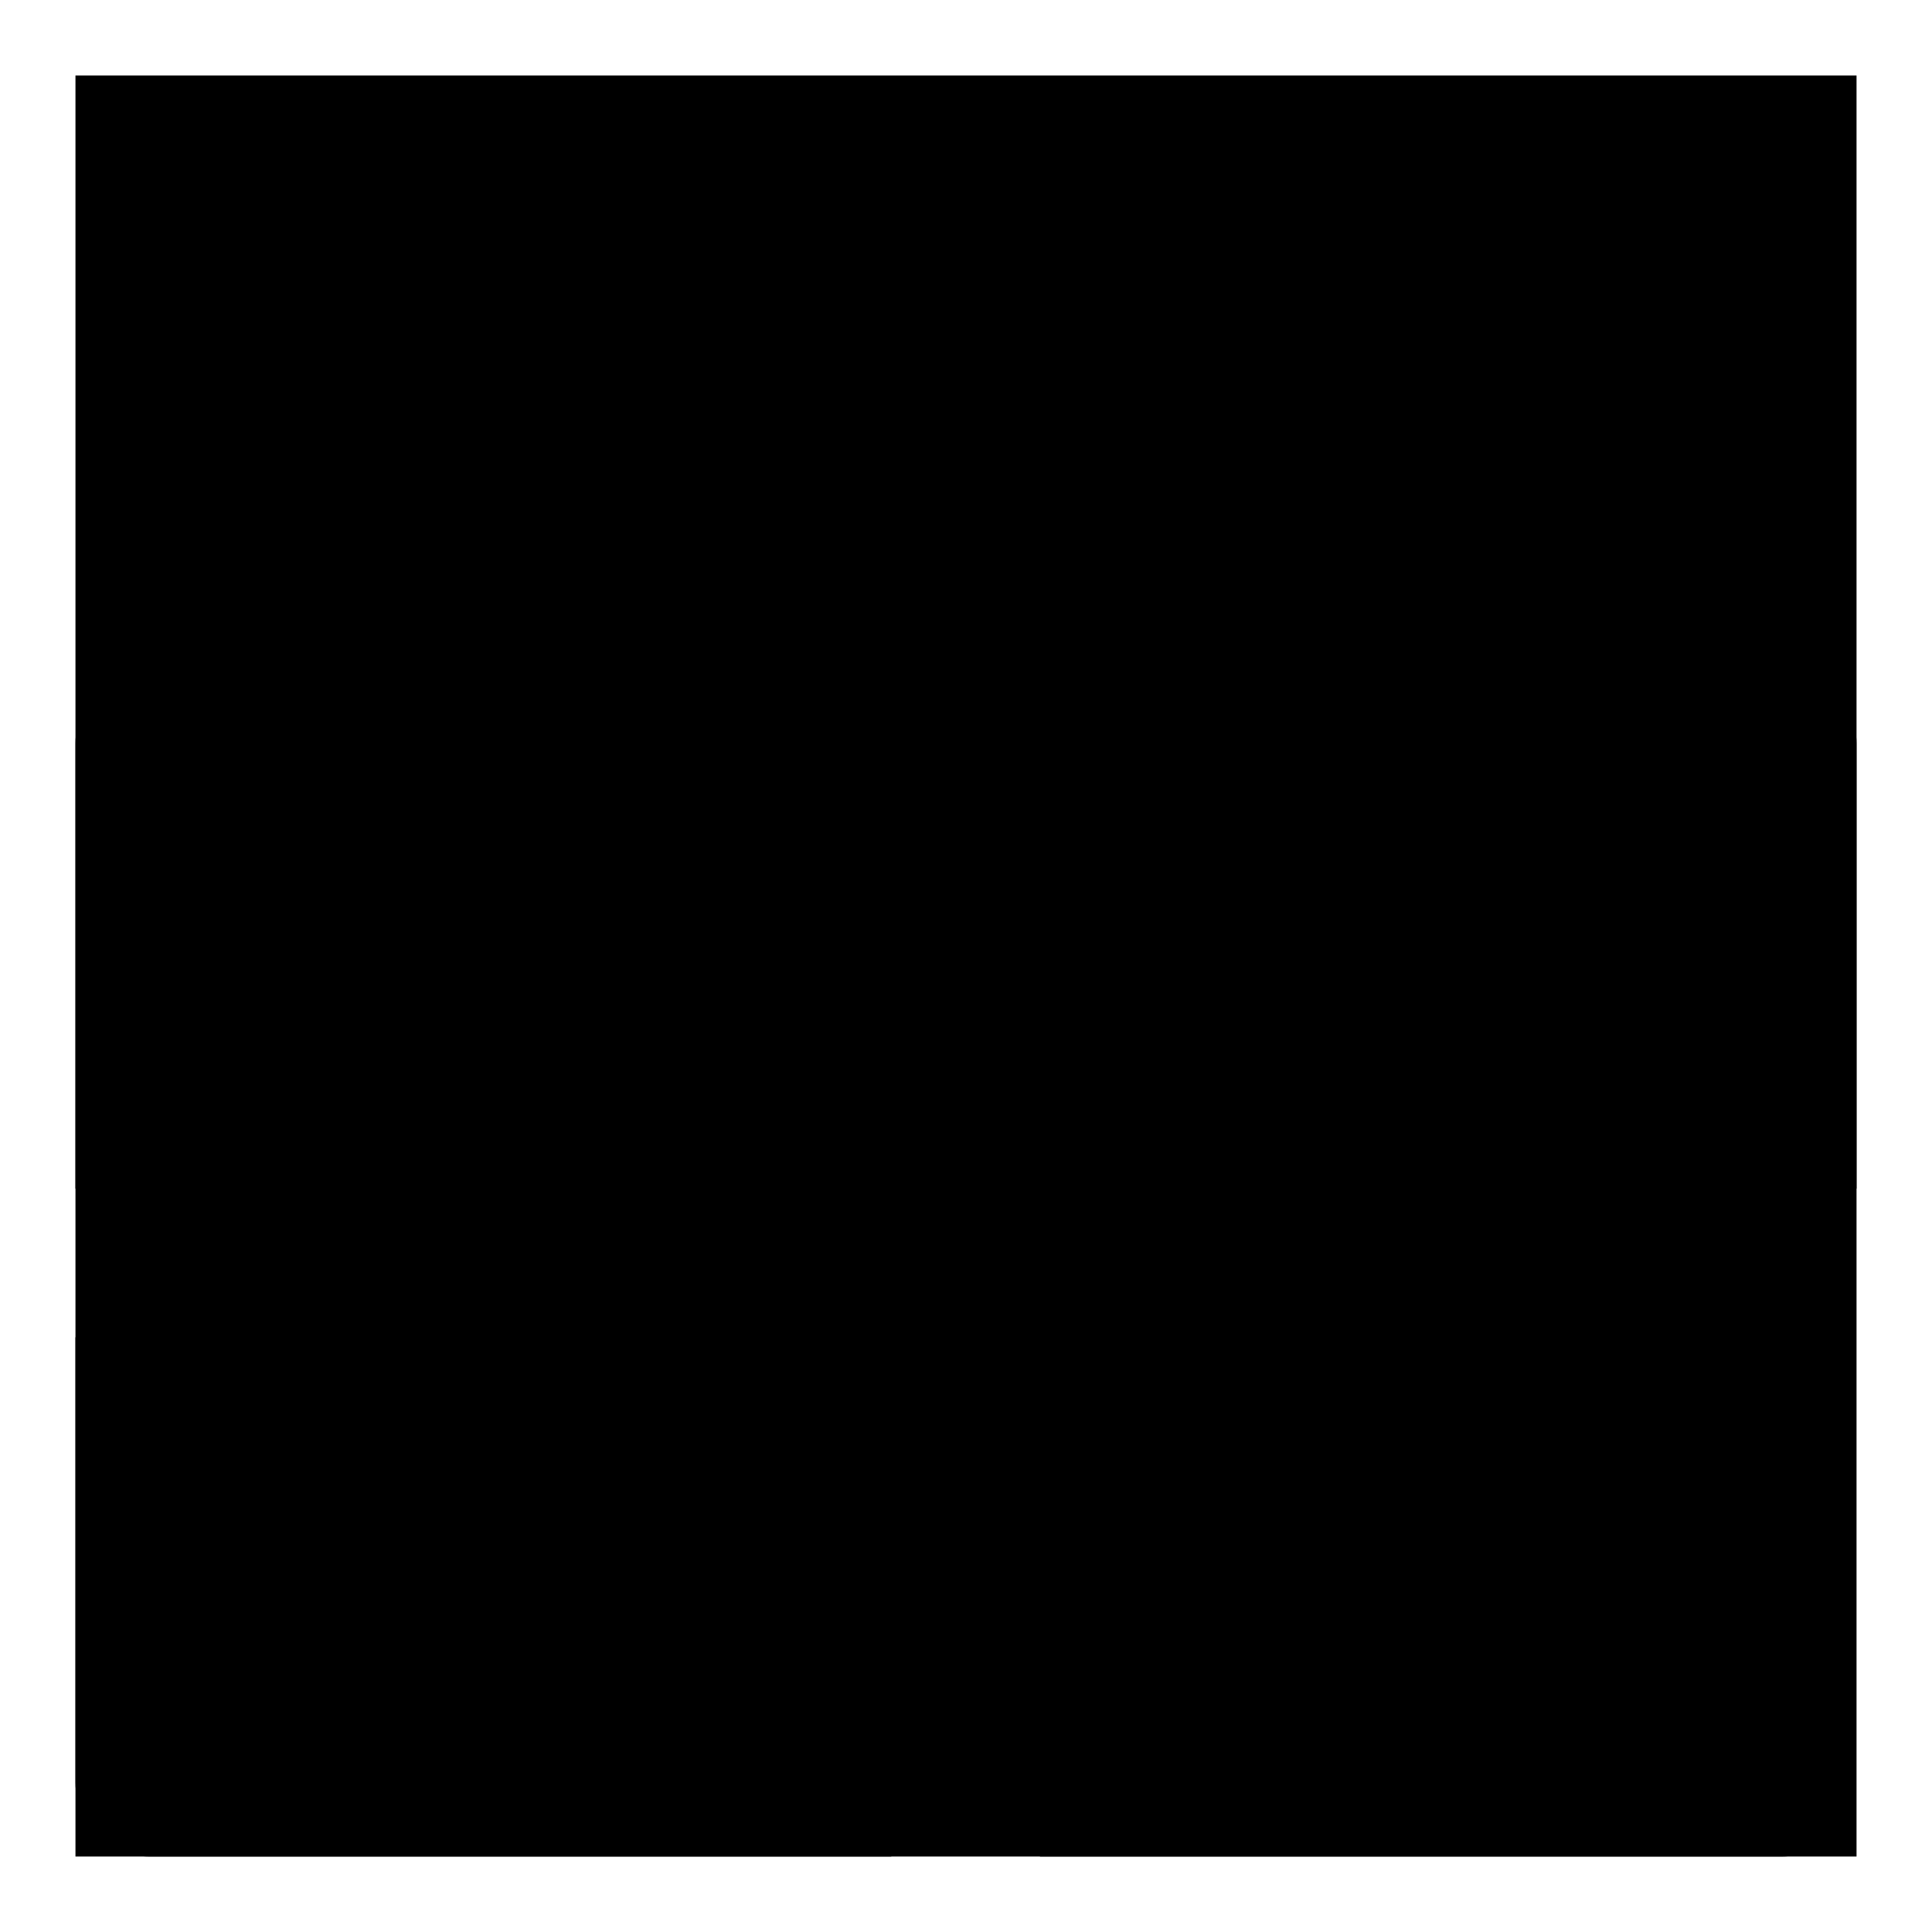
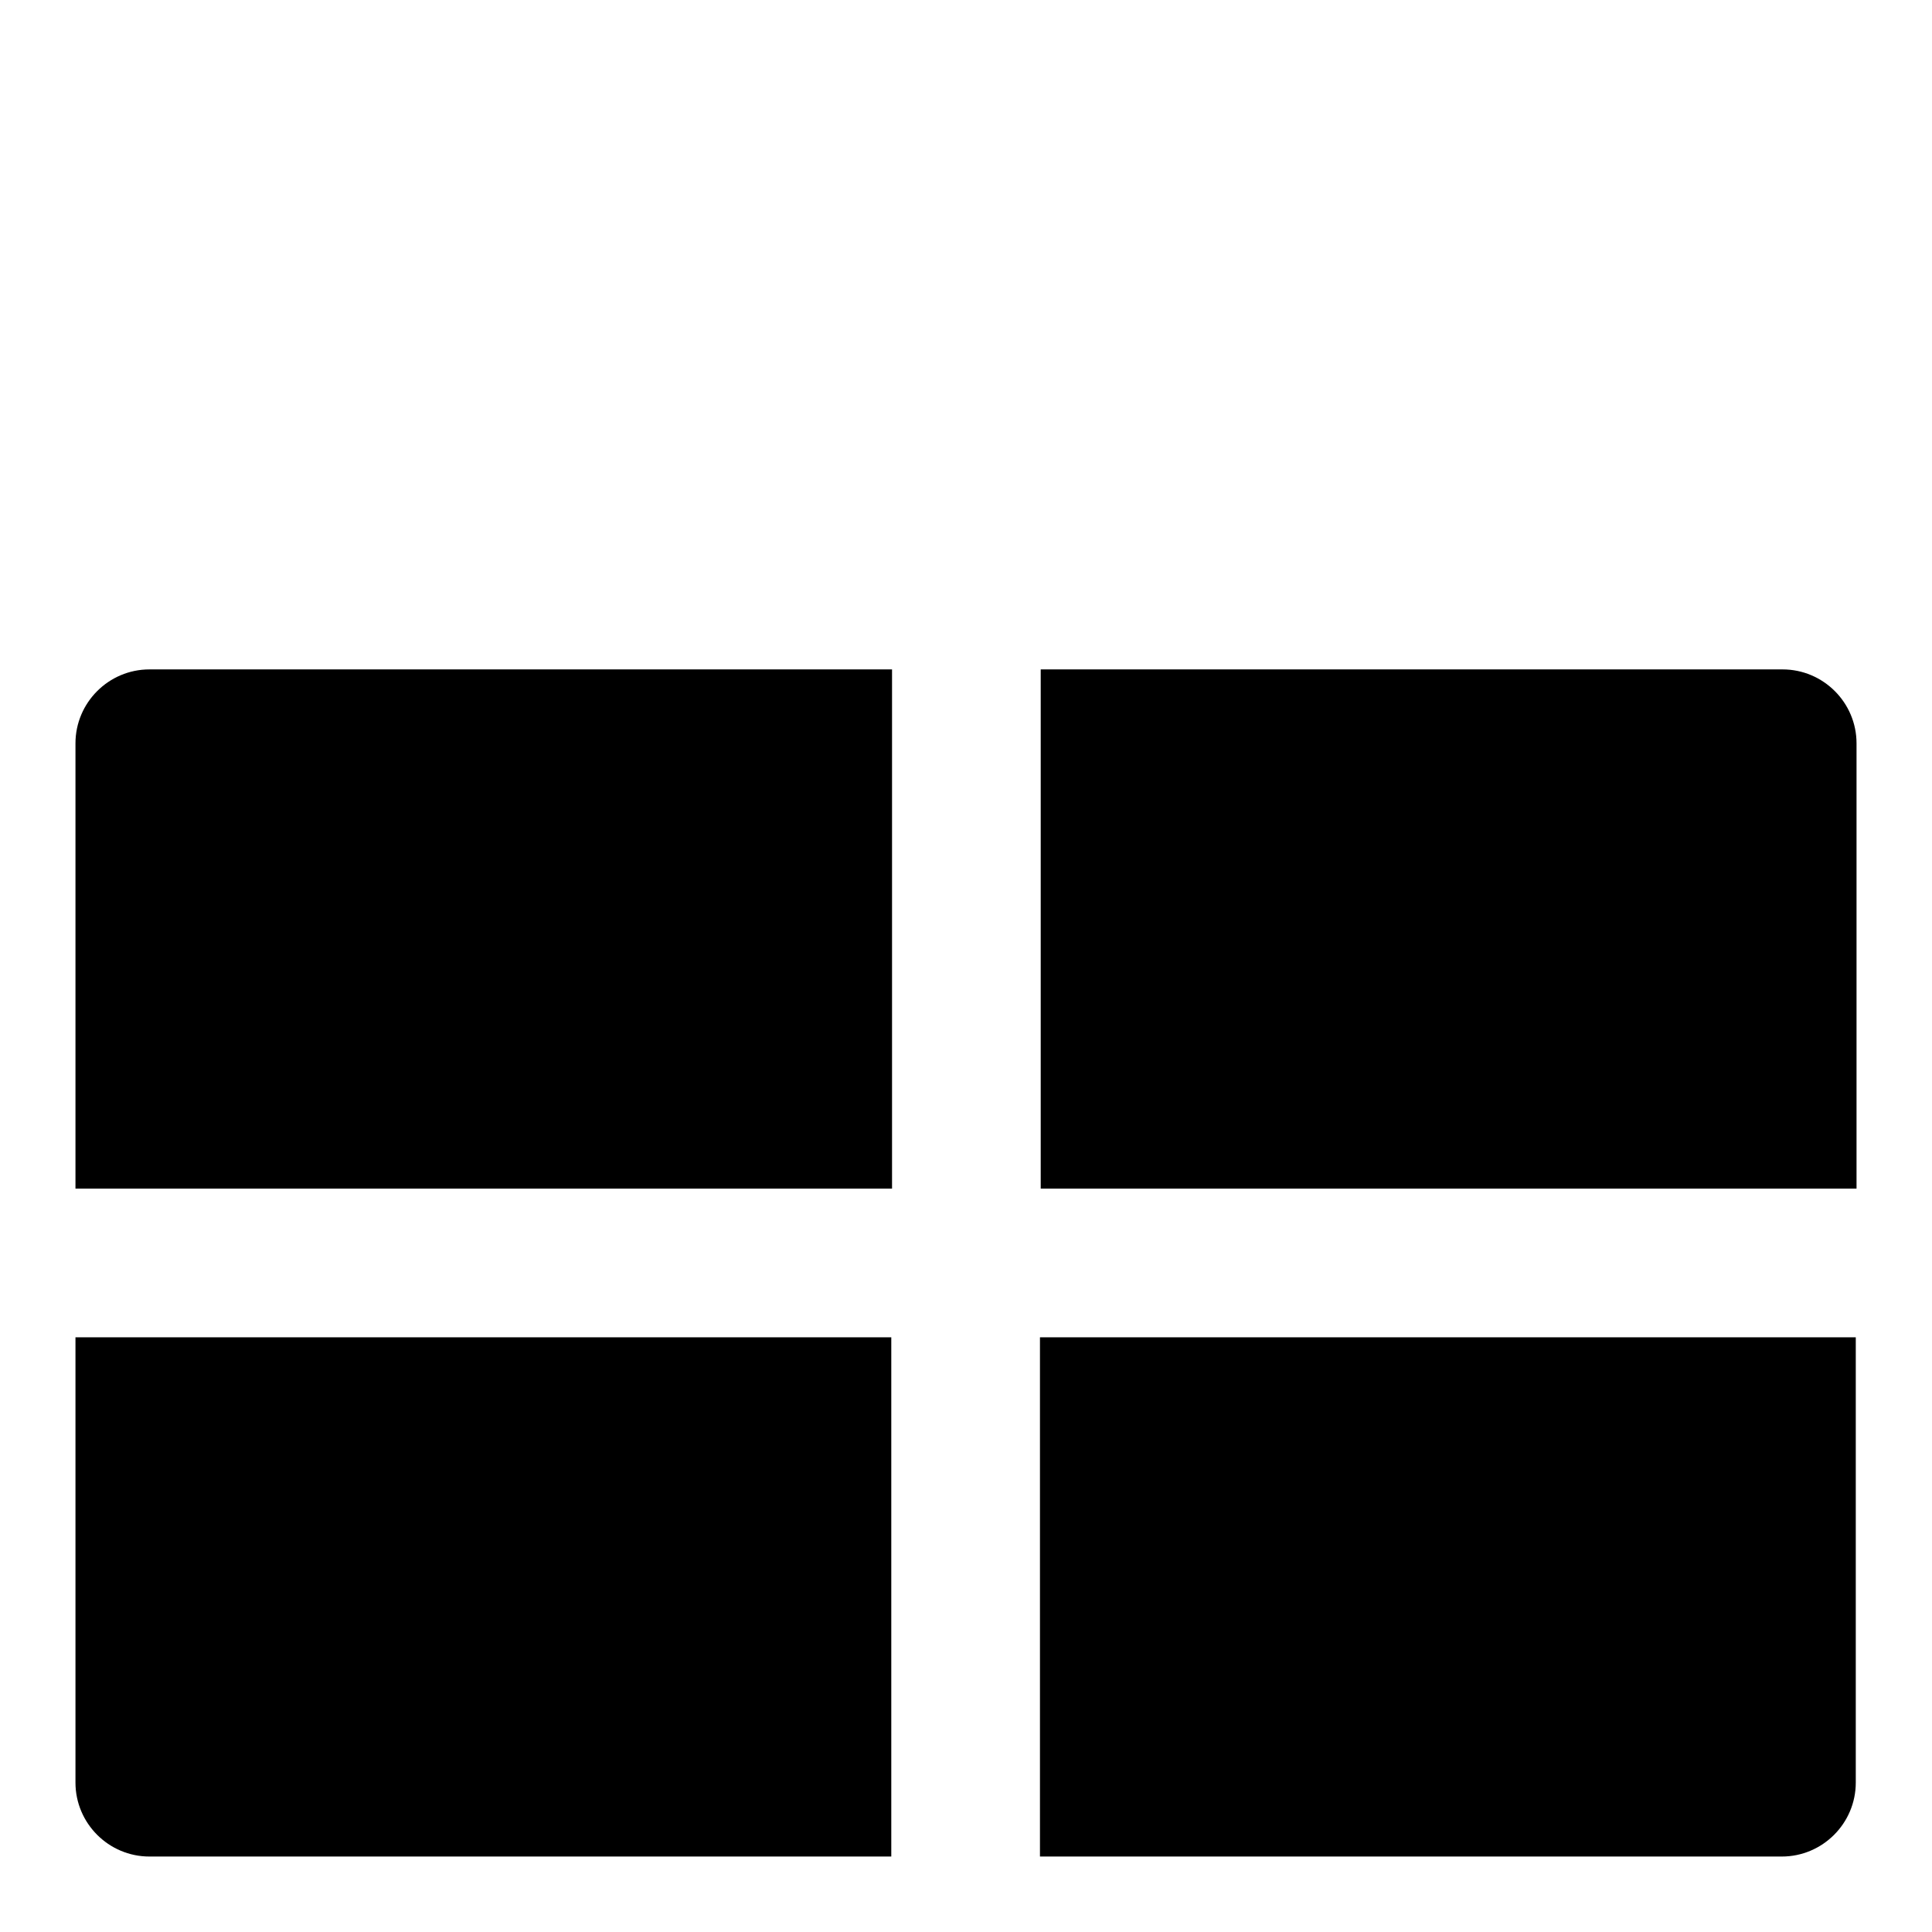
<svg xmlns="http://www.w3.org/2000/svg" version="1.1" x="0px" y="0px" viewBox="0 0 256 256" enable-background="new 0 0 256 256" xml:space="preserve">
  <g>
    <g>
-       <path fill="#000000" d="M10 10h236v236h-236z" />
-       <path fill="#000000" d="M147.7,69c0,5.4-4.4,9.8-9.8,9.8h-19.7c-5.4,0-9.8-4.4-9.8-9.8v-9.8c0-5.4,4.4-9.8,9.8-9.8h19.7c5.4,0,9.8,4.4,9.8,9.8V69z" />
      <g>
-         <path fill="#000000" d="M128,78.8c0,0,61.6-6.8,84.1-23.7c-0.2-6.8-7.9-14.2-11.6-16.5c-13,13-41.7,25.1-63.4,25.8c29.7-17.5,47.7-36.7,57.2-54.2c0,0,41.5,16.1,41.5,57.7C235.7,67.9,219.2,78.8,128,78.8z" />
-       </g>
+         </g>
      <g>
-         <path fill="#000000" d="M128,78.8c0,0-61.6-6.8-84.1-23.7c0.2-6.8,7.9-14.2,11.6-16.5c13,13,41.7,25.1,63.4,25.8C89.2,47,71.3,27.8,61.8,10.2c0,0-41.5,16.1-41.5,57.7C20.3,67.9,36.8,78.8,128,78.8z" />
-       </g>
+         </g>
      <g>
        <path fill="#000000" d="M10,177.2v59c0,5.4,4.4,9.8,9.8,9.8h98.3v-68.8H10z" />
        <path fill="#000000" d="M118.2,88.7H19.8c-5.4,0-9.8,4.4-9.8,9.8v59h108.2V88.7z" />
        <path fill="#000000" d="M137.8,246h98.3c5.4,0,9.8-4.4,9.8-9.8v-59H137.8V246z" />
        <path fill="#000000" d="M236.2,88.7h-98.3v68.8H246v-59C246,93.1,241.6,88.7,236.2,88.7z" />
      </g>
    </g>
  </g>
</svg>